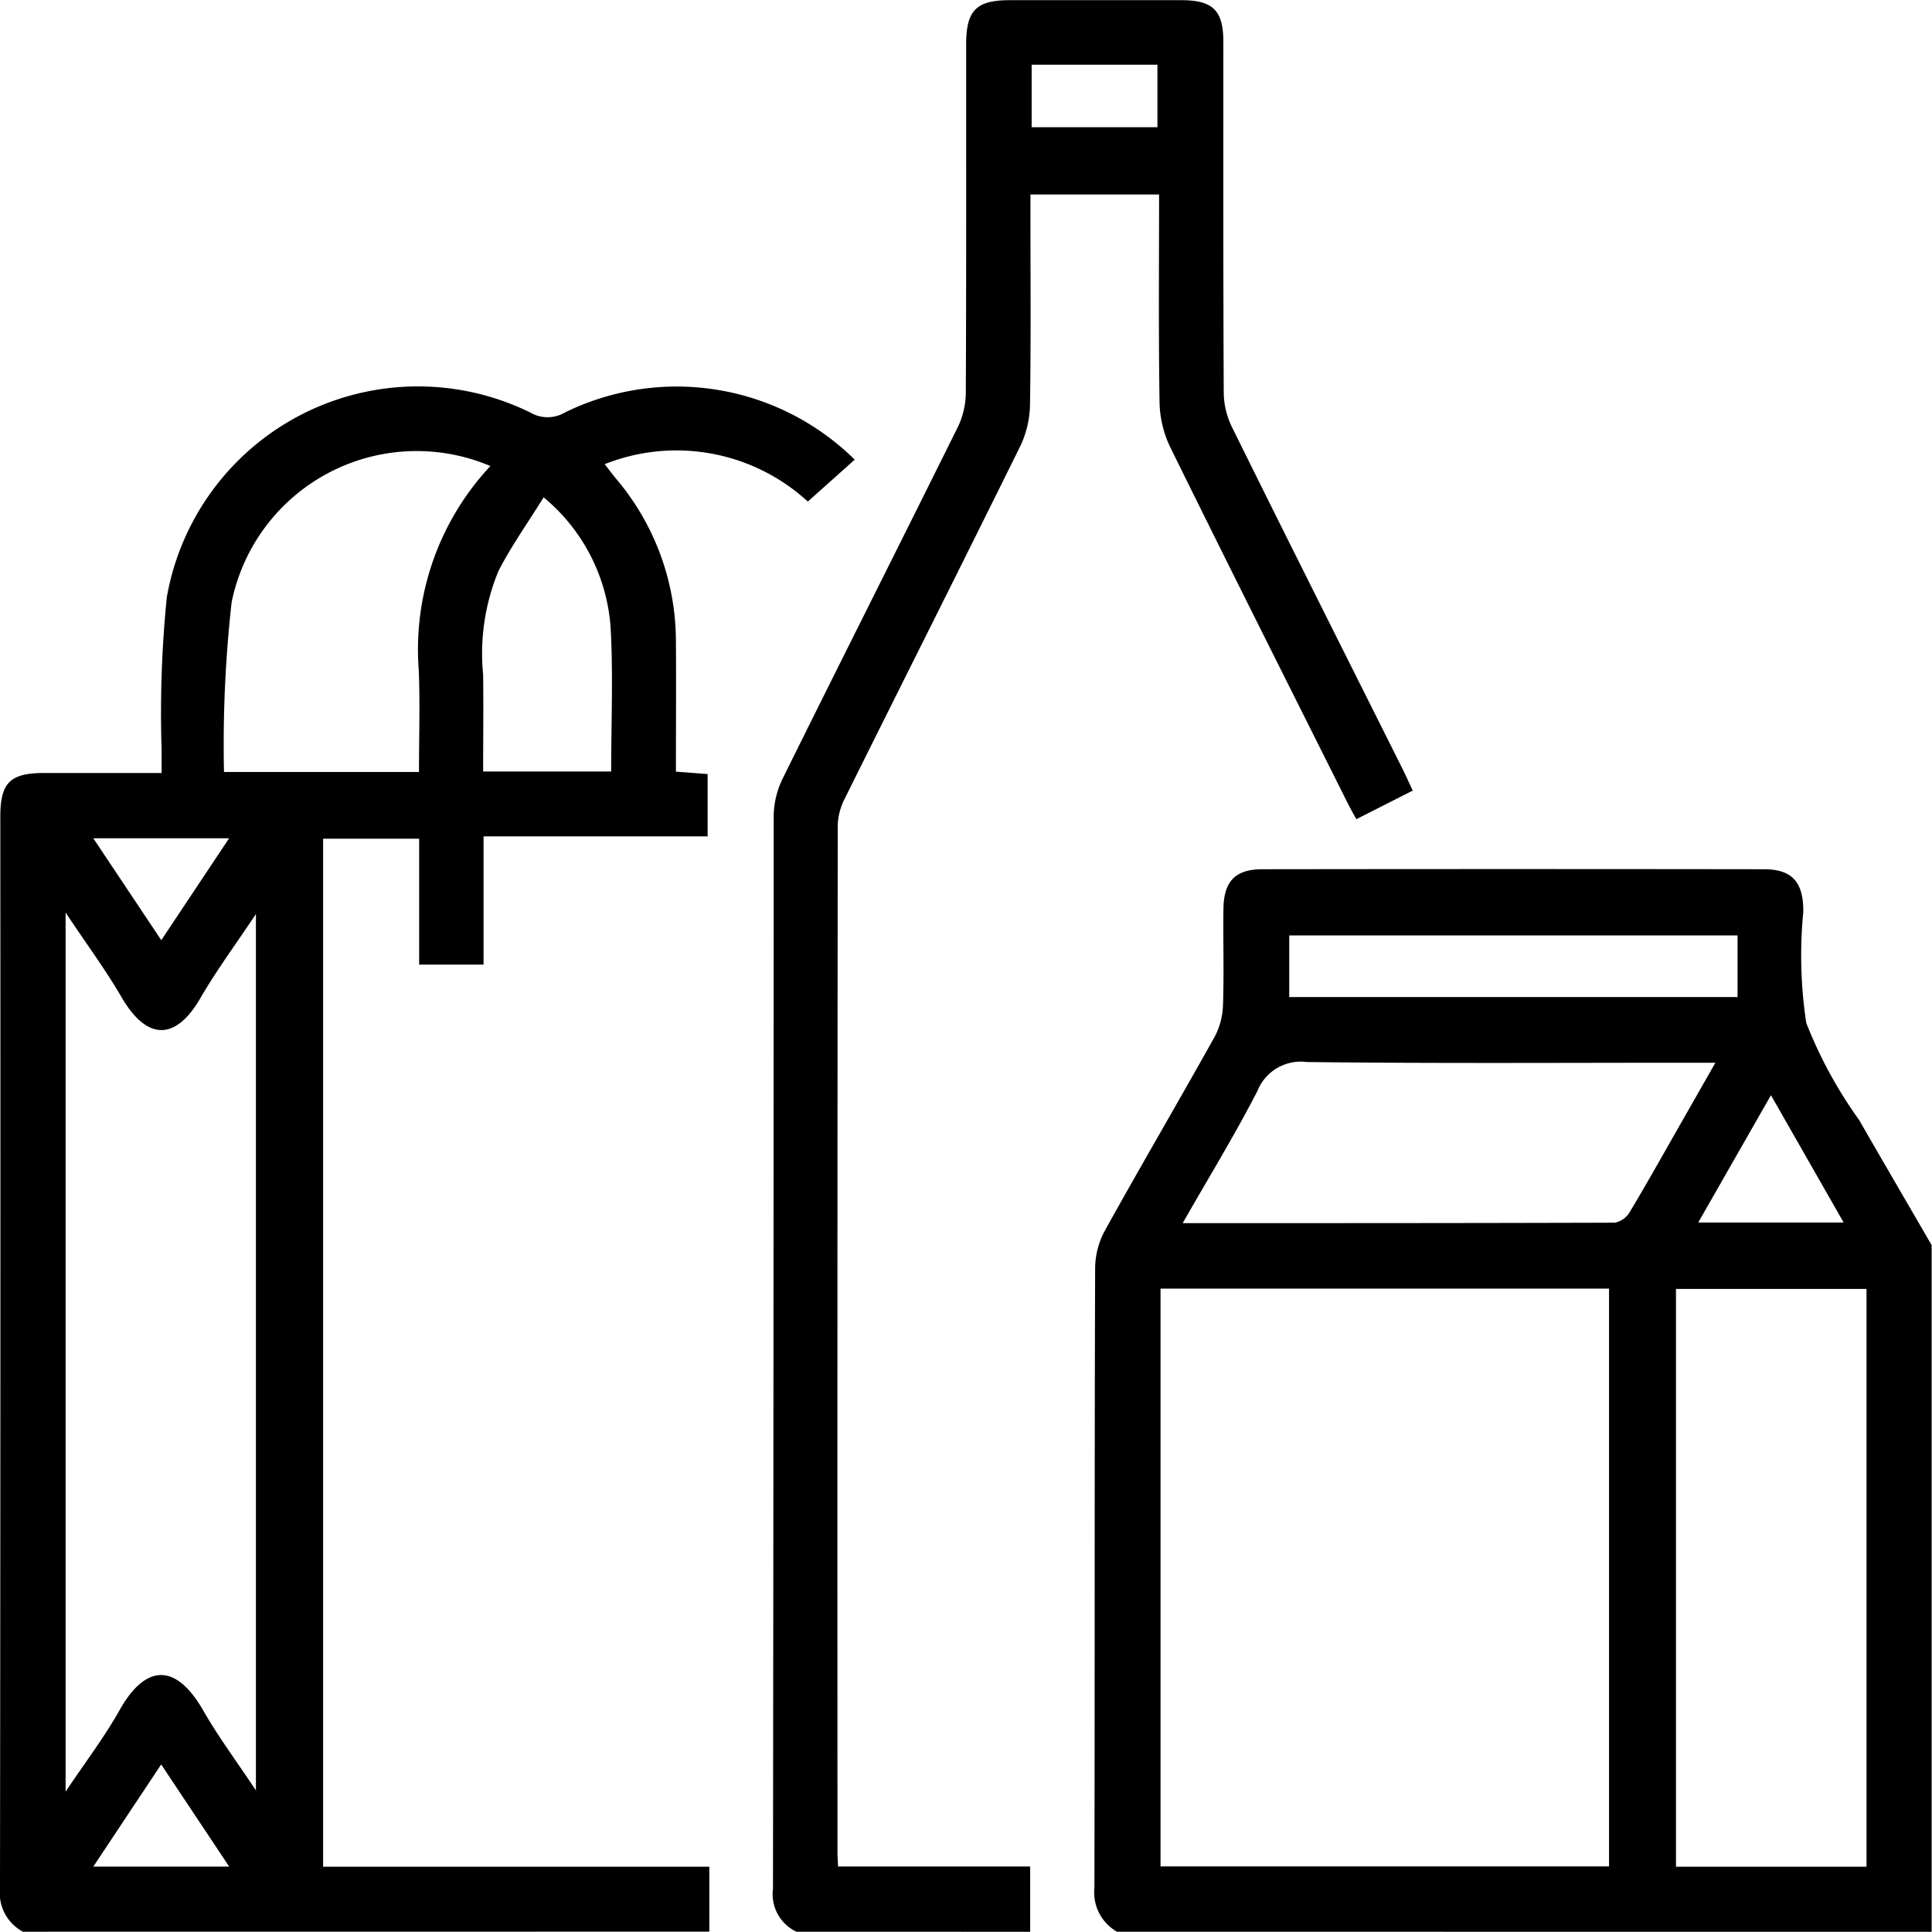
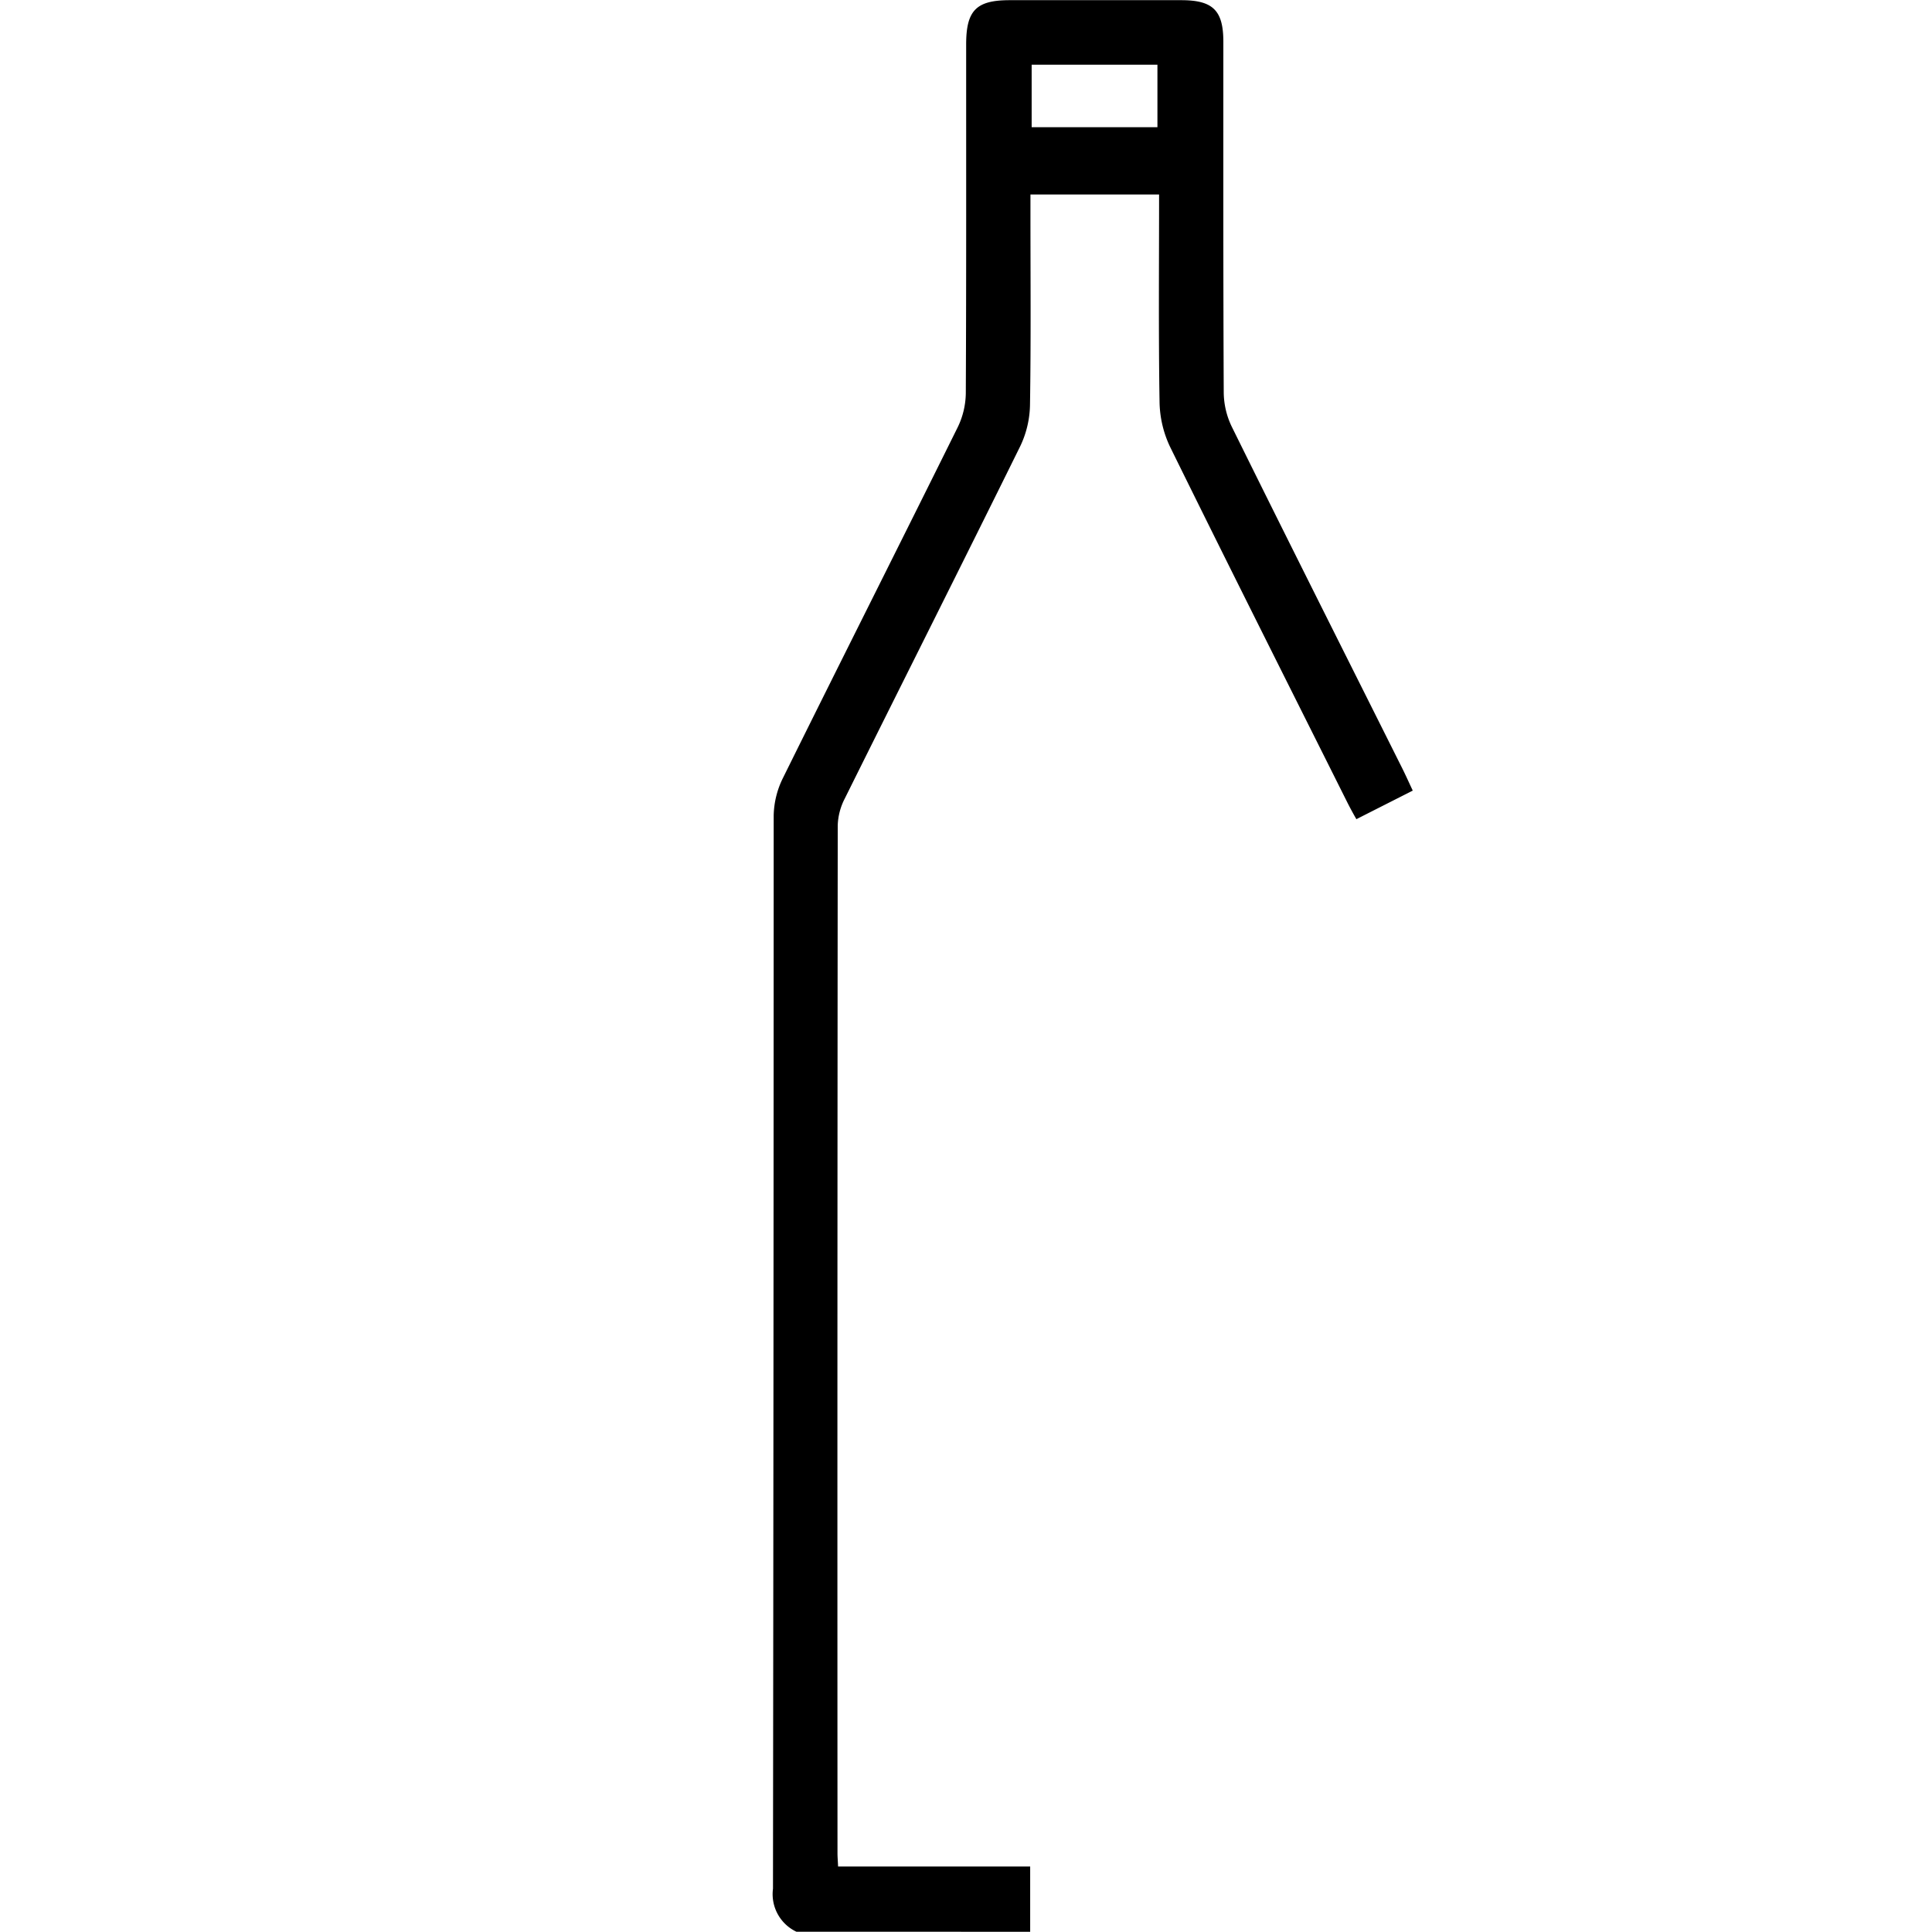
<svg xmlns="http://www.w3.org/2000/svg" width="54.837" height="54.829" viewBox="0 0 54.837 54.829">
-   <path data-name="パス 342" d="M.651 54.829A1.246 1.246 0 010 53.593q.018-15.206.009-30.411c0-.964.276-1.24 1.238-1.242h3.34v-.661a32.848 32.848 0 01.147-4.324 7.236 7.236 0 0110.318-5.246.968.968 0 00.98 0 7.194 7.194 0 018.228 1.338l-1.331 1.189a5.515 5.515 0 00-5.766-1.061c.125.16.214.28.309.395a7.154 7.154 0 011.713 4.618c.009 1.227 0 2.455 0 3.714l.9.069v1.768h-6.36v3.64h-1.828v-3.574H9.171v29.18h10.962v1.842zM1.862 25.9v24.953c.562-.839 1.1-1.545 1.533-2.314.668-1.193 1.53-1.462 2.379.02.427.745.945 1.438 1.49 2.259V25.944c-.578.867-1.121 1.6-1.572 2.379-.692 1.2-1.507 1.244-2.243-.021-.456-.783-1-1.516-1.587-2.4m12.057-12.674a5.359 5.359 0 00-7.345 3.87 36.239 36.239 0 00-.216 4.813h5.534c0-.989.033-1.949-.007-2.906a7.62 7.62 0 012.034-5.777m1.513.885c-.465.75-.929 1.4-1.286 2.1a6.113 6.113 0 00-.433 2.931c.012.92 0 1.839 0 2.754h3.634c0-1.4.061-2.755-.017-4.1a5.266 5.266 0 00-1.9-3.682M4.575 50.081l-1.927 2.9h3.857l-1.93-2.9M2.648 23.794l1.93 2.892 1.924-2.892z" />
-   <path data-name="パス 343" d="M31.706 54.83a1.282 1.282 0 01-.643-1.245c.014-5.87 0-11.741.021-17.611a2.283 2.283 0 01.282-1.056c1.021-1.839 2.085-3.654 3.11-5.49a2.049 2.049 0 00.237-.9c.031-.909 0-1.82.013-2.73.007-.778.334-1.125 1.1-1.126q7.119-.01 14.239 0c.777 0 1.1.343 1.118 1.112v.107a12.848 12.848 0 00.084 3.14 12.569 12.569 0 001.5 2.756c.683 1.187 1.373 2.37 2.06 3.554v19.49zm1.234-1.854h12.73v-16.4H32.94zm20.038-16.392H47.57v16.4h5.408zm-19.406-1.867c4.17 0 8.217 0 12.264-.013a.641.641 0 00.426-.308c.521-.872 1.016-1.758 1.519-2.64l.908-1.592h-.739c-3.62 0-7.24.023-10.859-.02a1.323 1.323 0 00-1.4.82c-.64 1.245-1.374 2.442-2.122 3.752m15.749-8.165H36.593V28.3h12.725zm3.011 8.148l-2.063-3.613-2.064 3.613z" />
  <path data-name="パス 344" d="M22.604 54.829a1.18 1.18 0 01-.664-1.22q.018-15.232.02-30.465a2.5 2.5 0 01.265-1.066c1.644-3.323 3.314-6.633 4.96-9.955a2.272 2.272 0 00.228-.963c.016-3.3.009-6.6.01-9.9 0-.964.285-1.254 1.233-1.255h4.872c.9 0 1.194.291 1.195 1.177 0 3.319-.005 6.639.011 9.958a2.278 2.278 0 00.225.965c1.6 3.242 3.228 6.475 4.846 9.711.095.19.181.384.294.624l-1.6.811a9.798 9.798 0 01-.262-.485c-1.682-3.363-3.372-6.721-5.032-10.095a3.078 3.078 0 01-.293-1.274c-.031-1.944-.013-3.888-.013-5.876h-3.651v.568c0 1.8.016 3.605-.013 5.407a2.826 2.826 0 01-.277 1.169c-1.648 3.34-3.324 6.666-4.98 10a1.779 1.779 0 00-.2.757q-.014 14.59-.007 29.18c0 .107.01.213.017.377h5.452v1.852zm6.678-51.218h3.57V1.836h-3.57z" />
</svg>